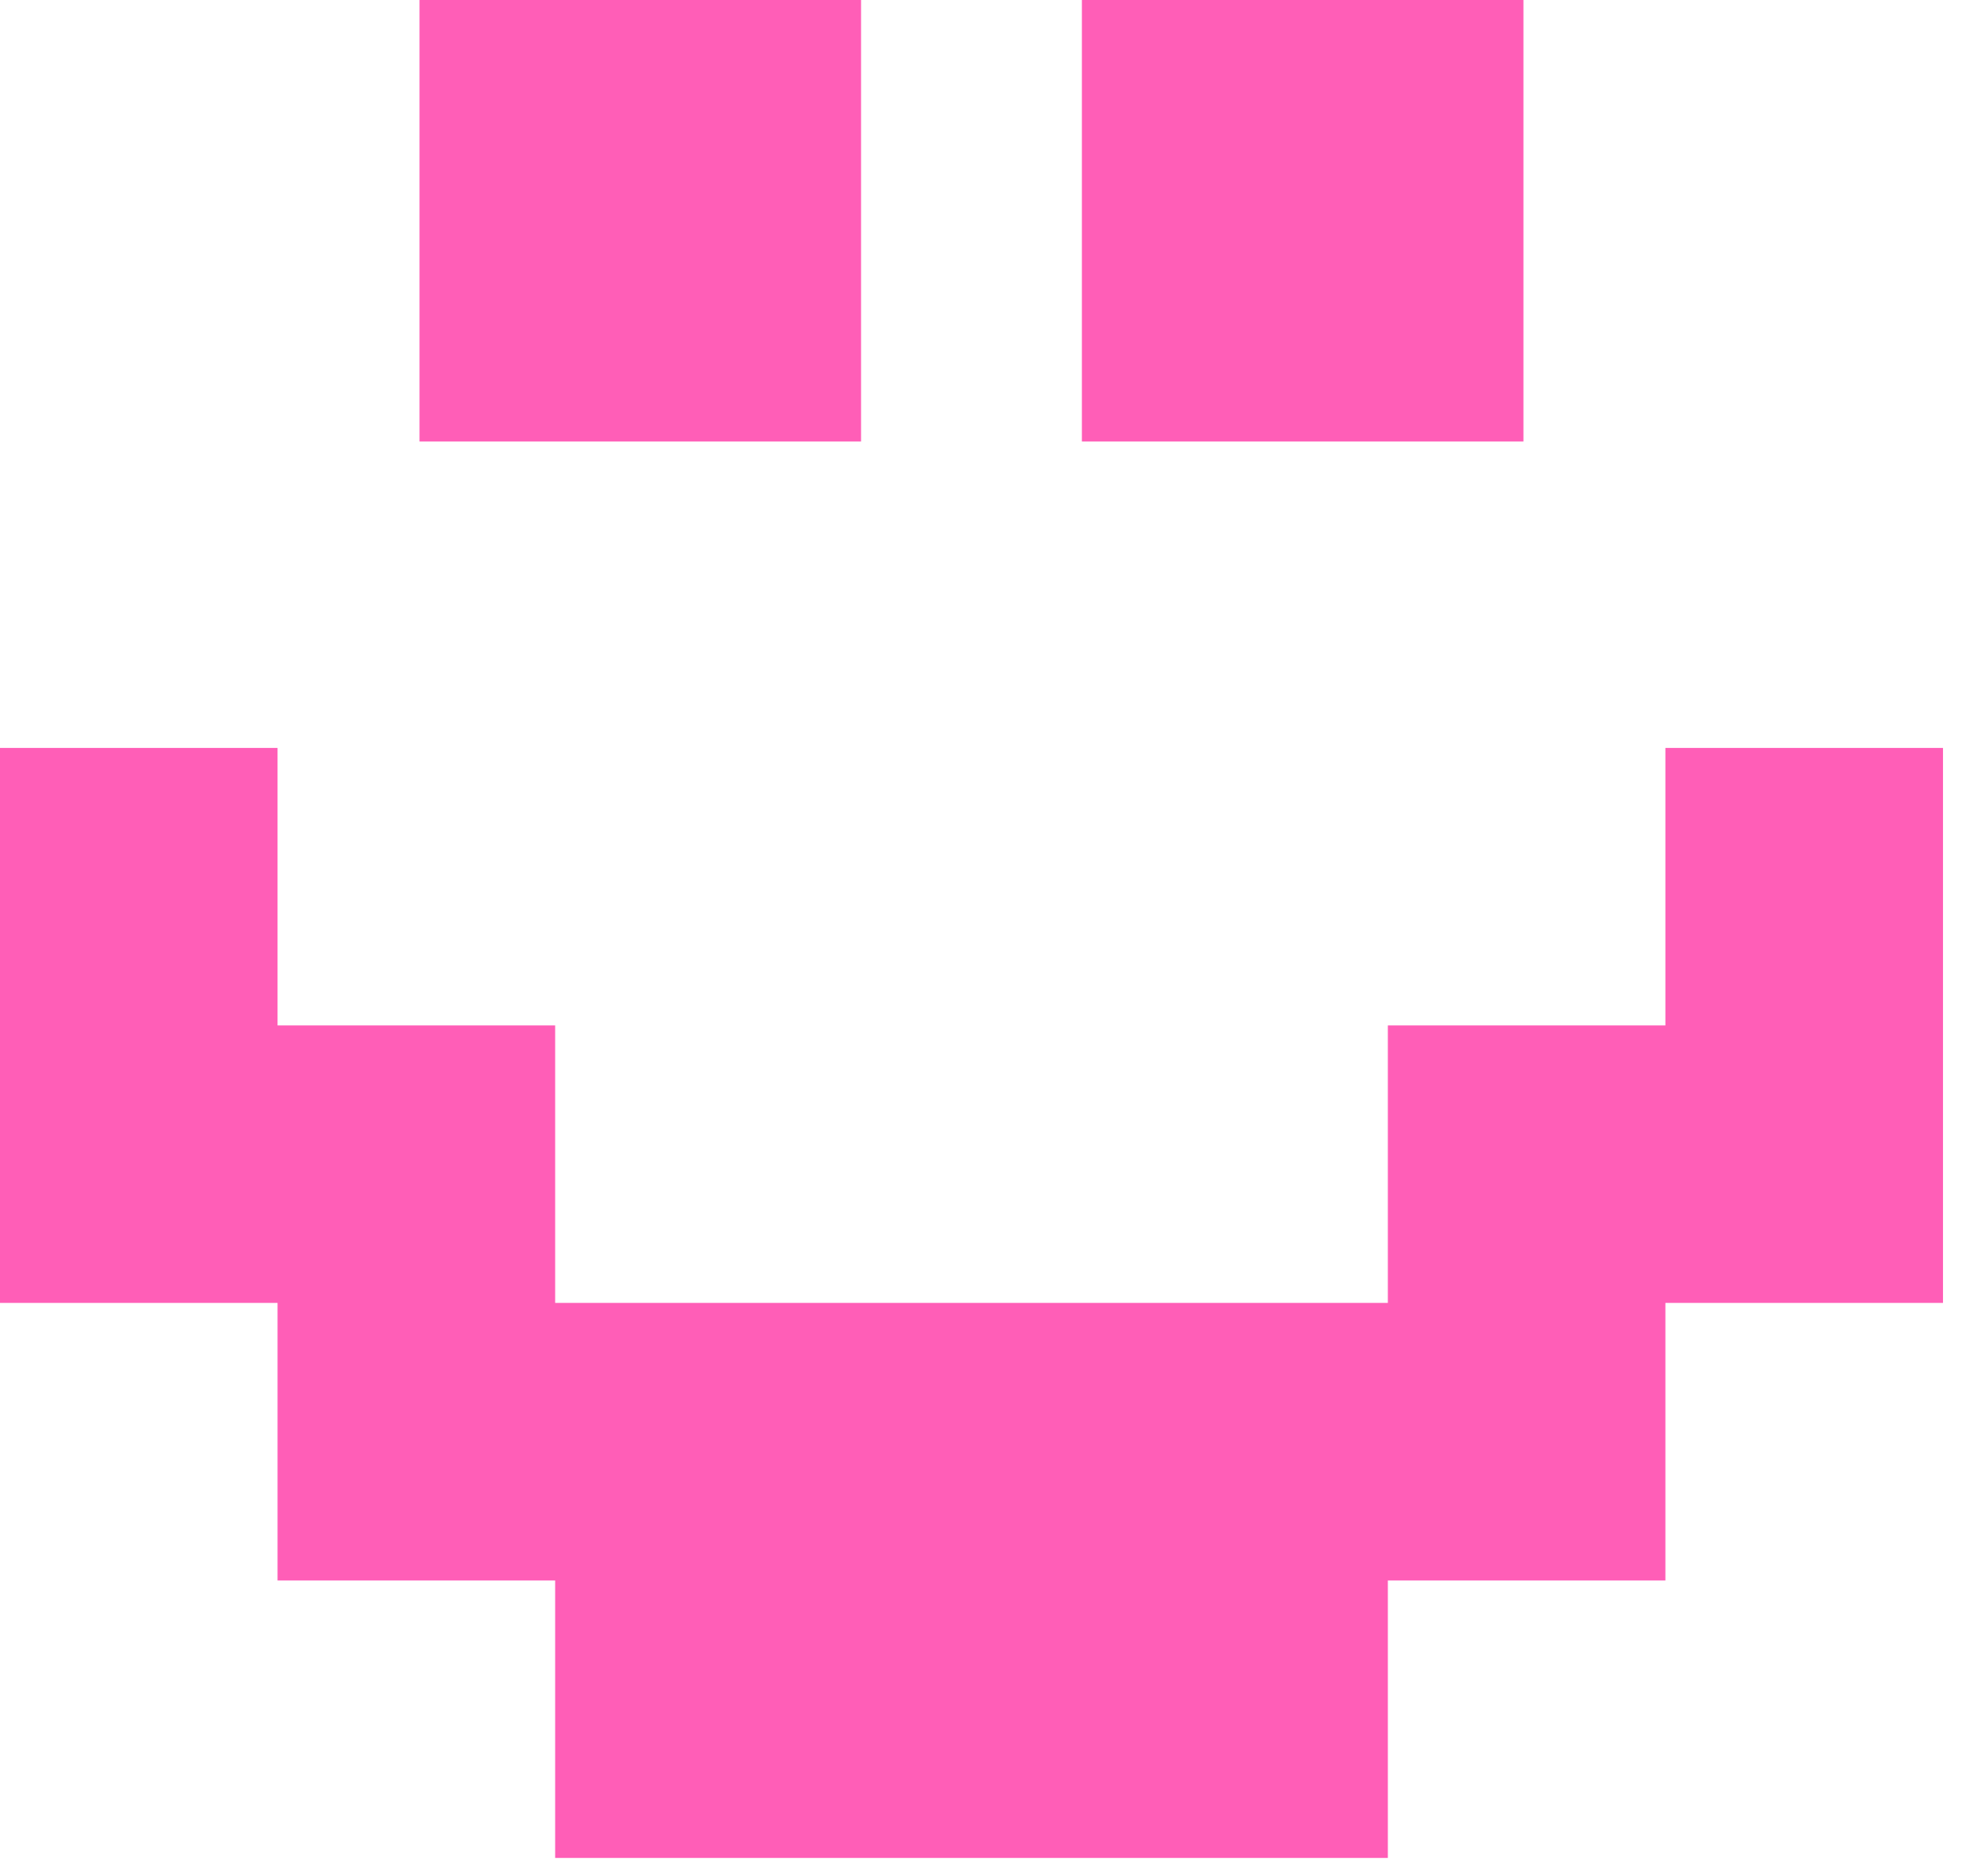
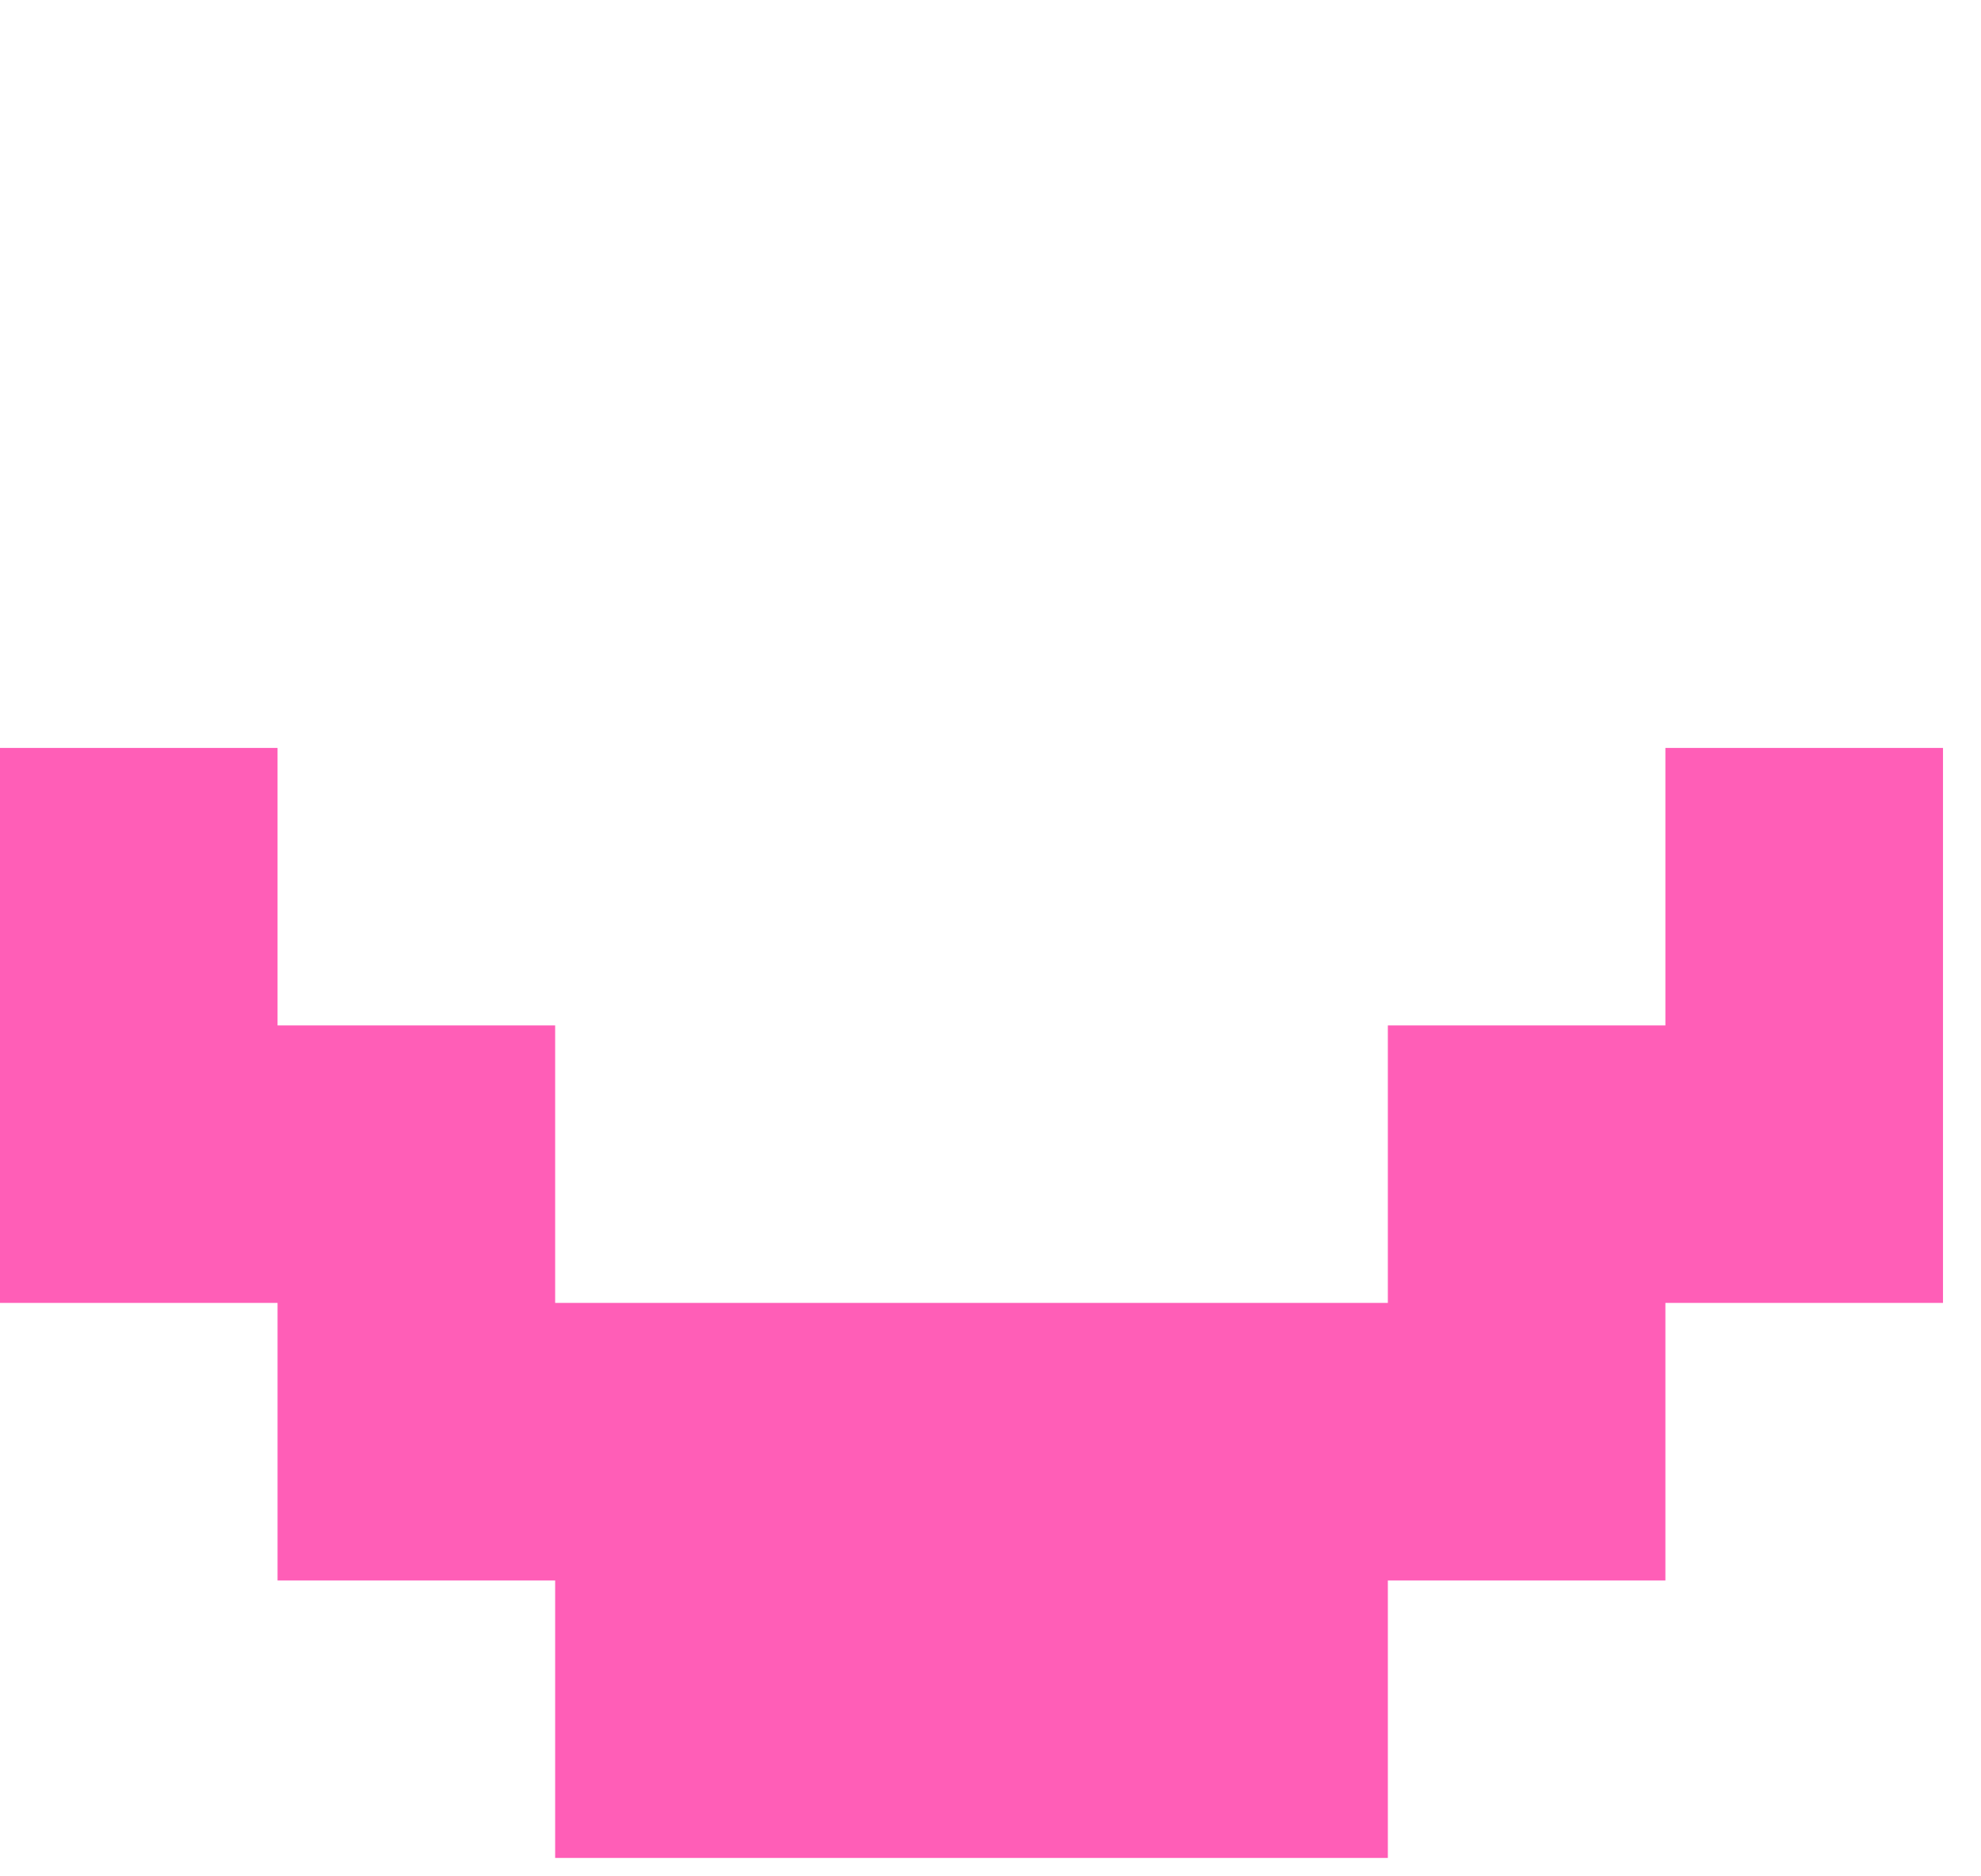
<svg xmlns="http://www.w3.org/2000/svg" width="38" height="36" viewBox="0 0 38 36" fill="none">
  <path d="M4.65473e-07 14.35H5.324V19.674H10.649V24.998L26.622 24.998V19.674H31.946V14.35H37.271V24.998H31.946V30.323H26.622V35.647H10.649V30.323H5.324L5.324 24.998H0L4.65473e-07 14.35Z" fill="#FF5EB7" />
-   <path d="M20.753 6.15906e-05L29.223 6.19608e-05V8.471H20.753V6.15906e-05ZM8.047 6.10352e-05L16.517 6.14054e-05V8.471L8.047 8.471L8.047 6.10352e-05Z" fill="#FF5EB7" />
</svg>